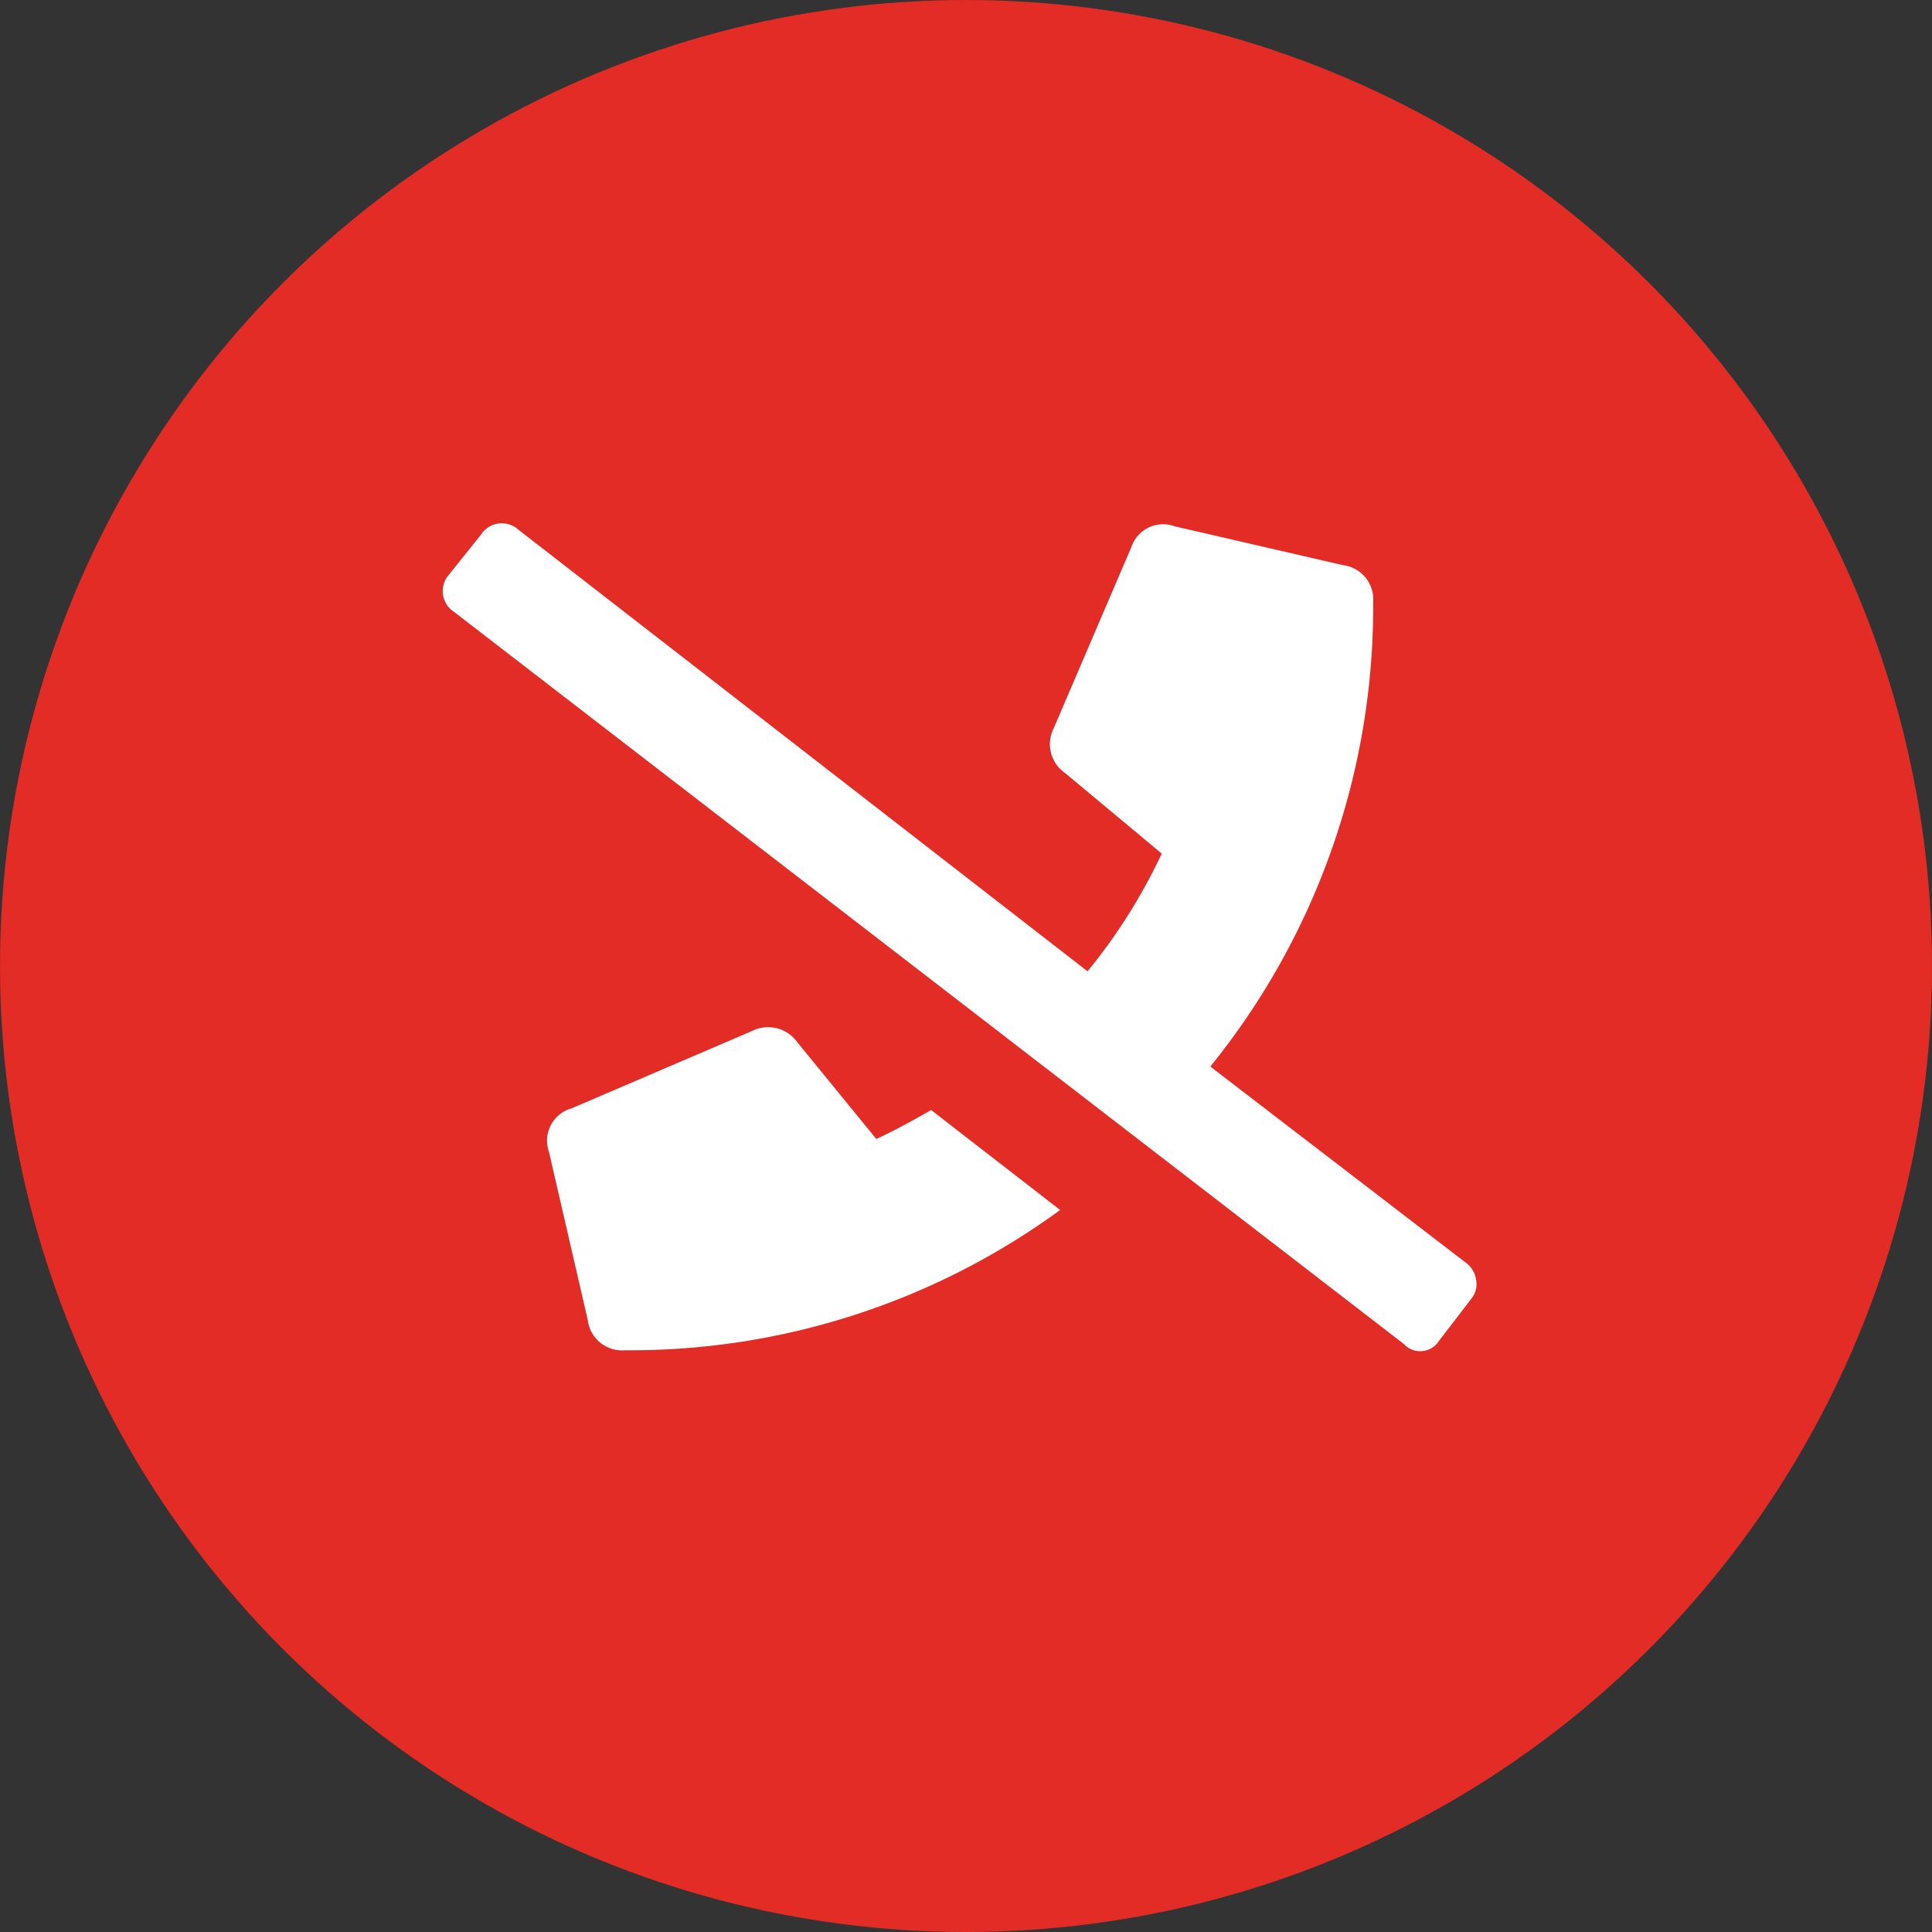
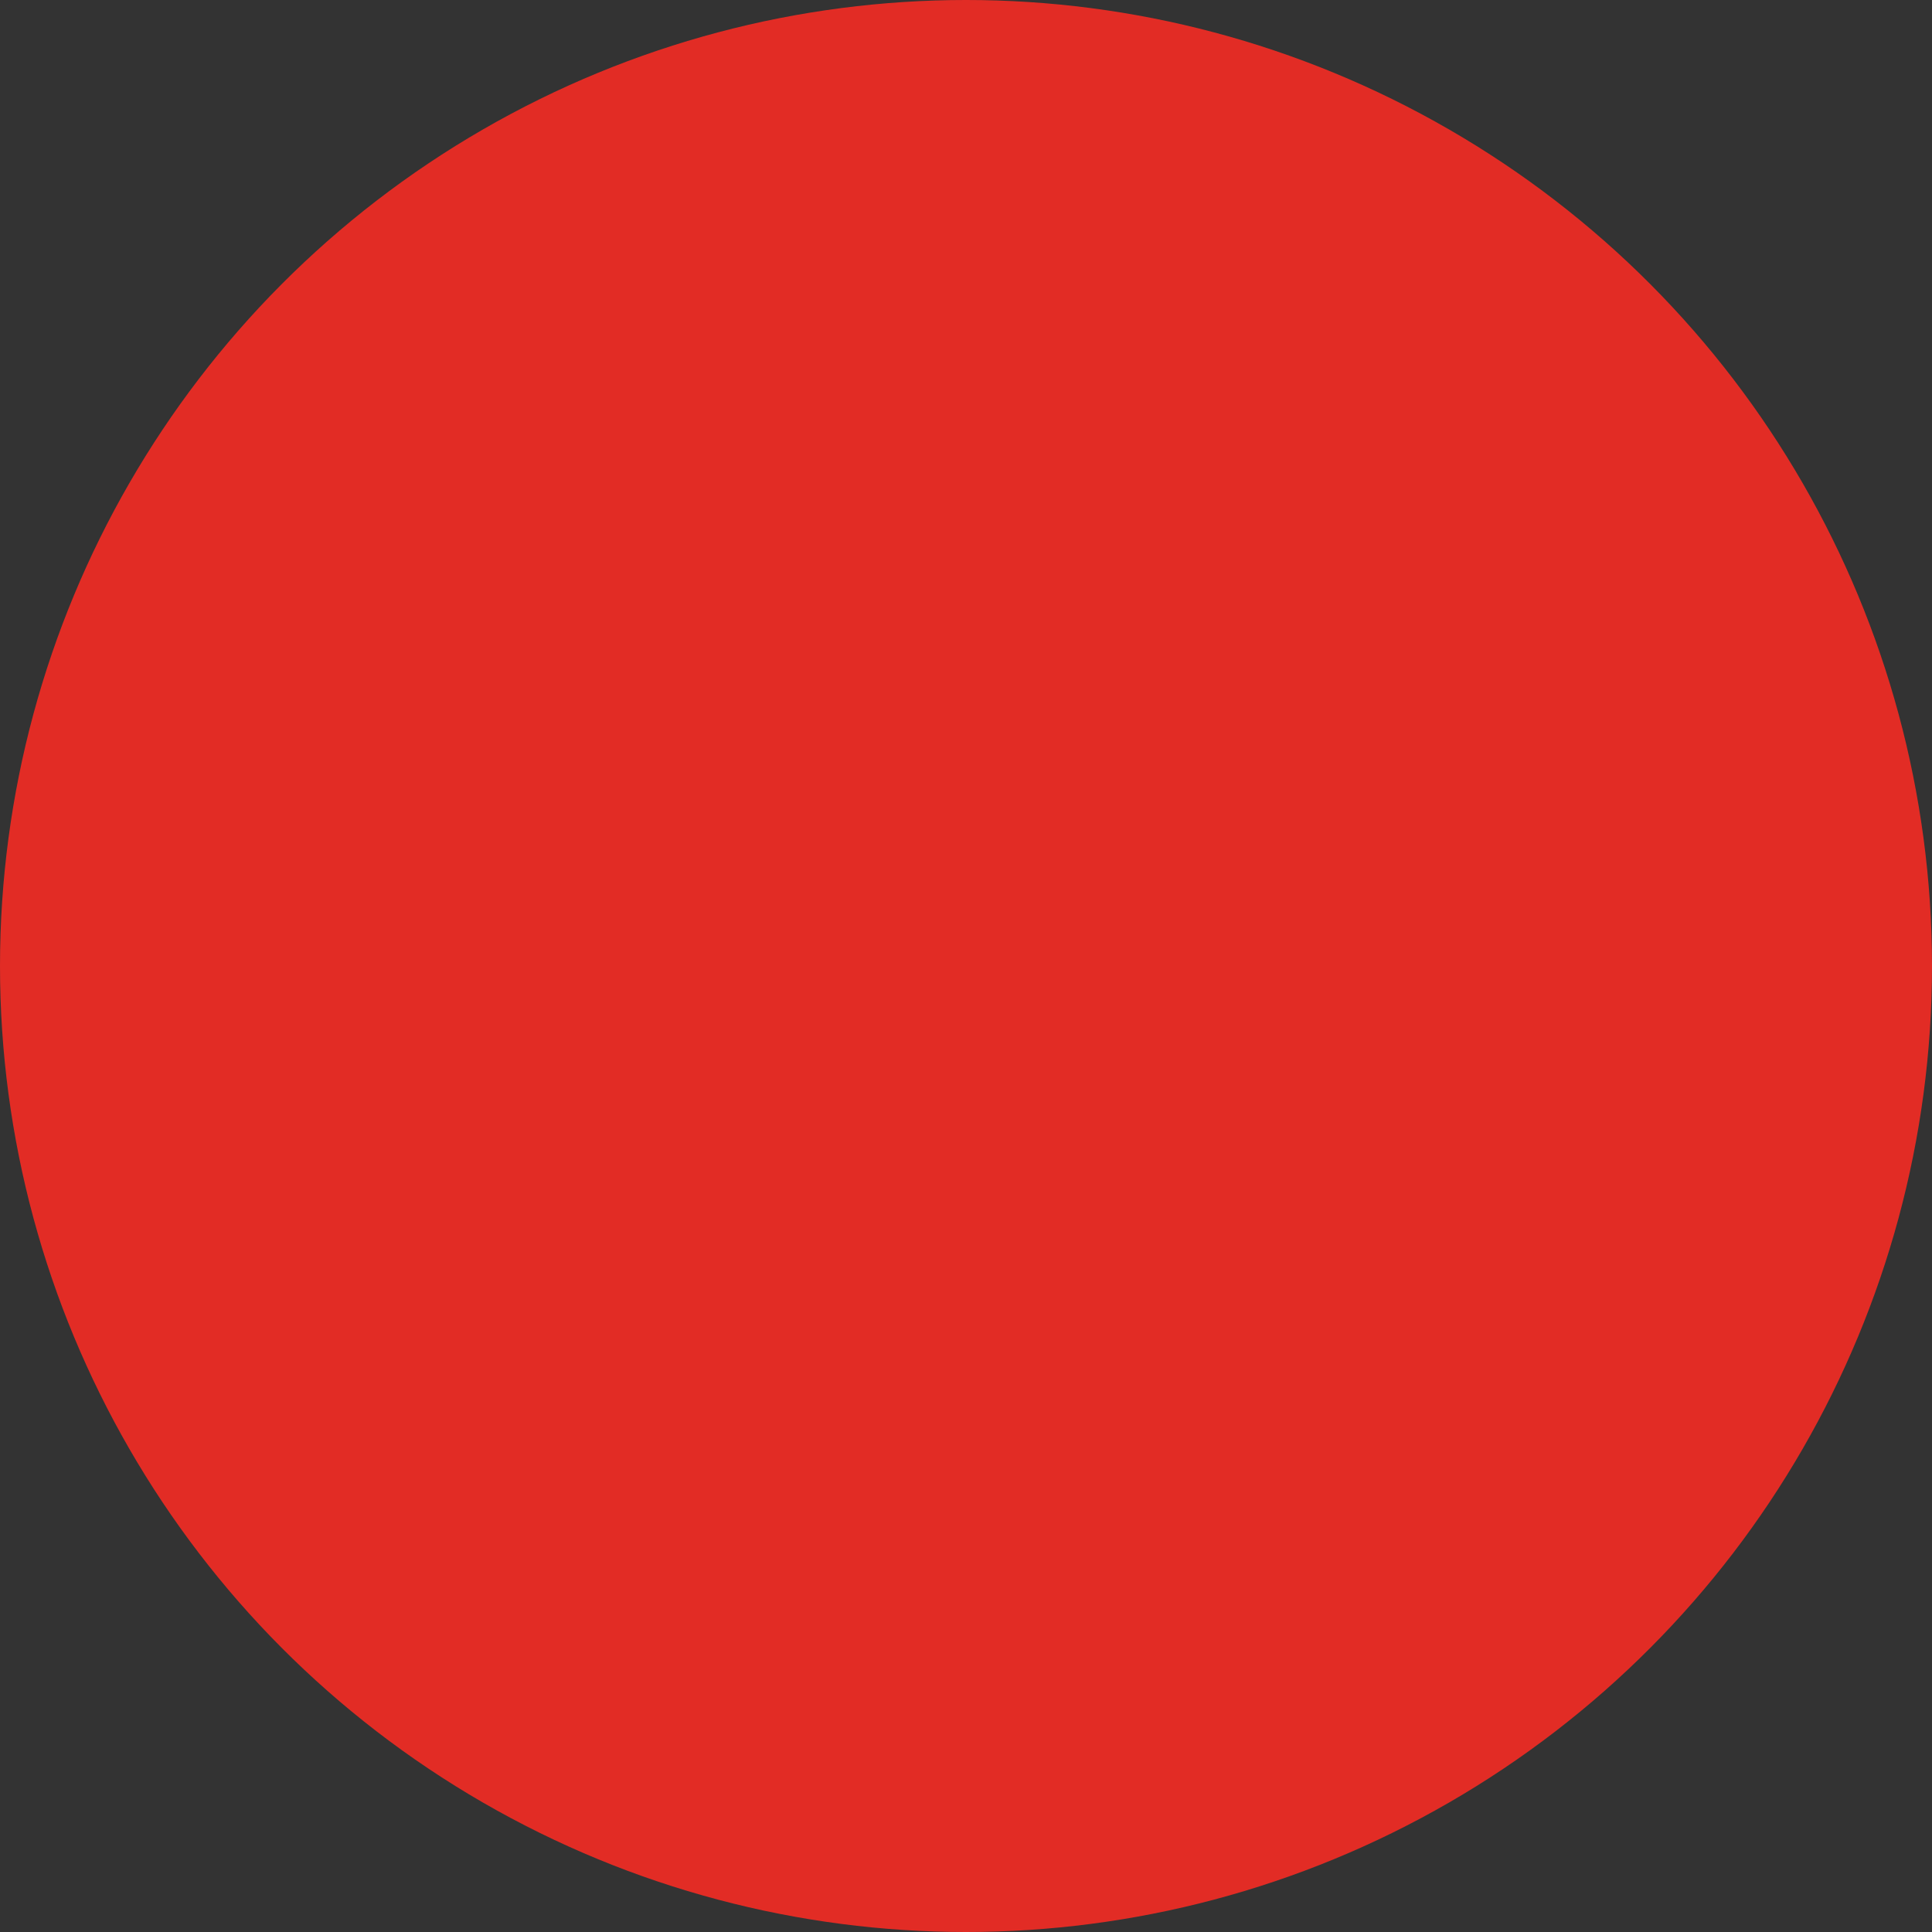
<svg xmlns="http://www.w3.org/2000/svg" width="48" height="48" viewBox="0 0 48 48">
  <rect x="0" y="0" width="48" height="48" fill="#333333" stroke="none" />
  <g id="Group_1851" data-name="Group 1851" transform="translate(11084.18 -17071)">
    <circle id="Ellipse_32" data-name="Ellipse 32" cx="24" cy="24" r="24" transform="translate(-11084.18 17071)" fill="#e22c25" />
-     <path id="Path_4019" data-name="Path 4019" d="M10.822-144.256q.6-.28,1.362-.721l3.205,2.484a18.1,18.1,0,0,1-10.817,3.485.858.858,0,0,1-.921-.761l-.962-4.167a.835.835,0,0,1,.561-1.082l4.487-1.923a.888.888,0,0,1,1.122.28Zm14.663,3.085a.645.645,0,0,1,.24.421.568.568,0,0,1-.12.461l-.8,1.042a.553.553,0,0,1-.881.08L.325-157.357a.614.614,0,0,1-.12-.921l.8-1a.614.614,0,0,1,.921-.12L16.07-148.423a14,14,0,0,0,1.843-2.925l-2.4-2a.874.874,0,0,1-.28-1.122l1.923-4.487a.833.833,0,0,1,1.082-.521l4.167.962a.858.858,0,0,1,.761.921,18.149,18.149,0,0,1-4.046,11.538Z" transform="translate(-11073.23 17243.555)" fill="#fff" />
  </g>
</svg>